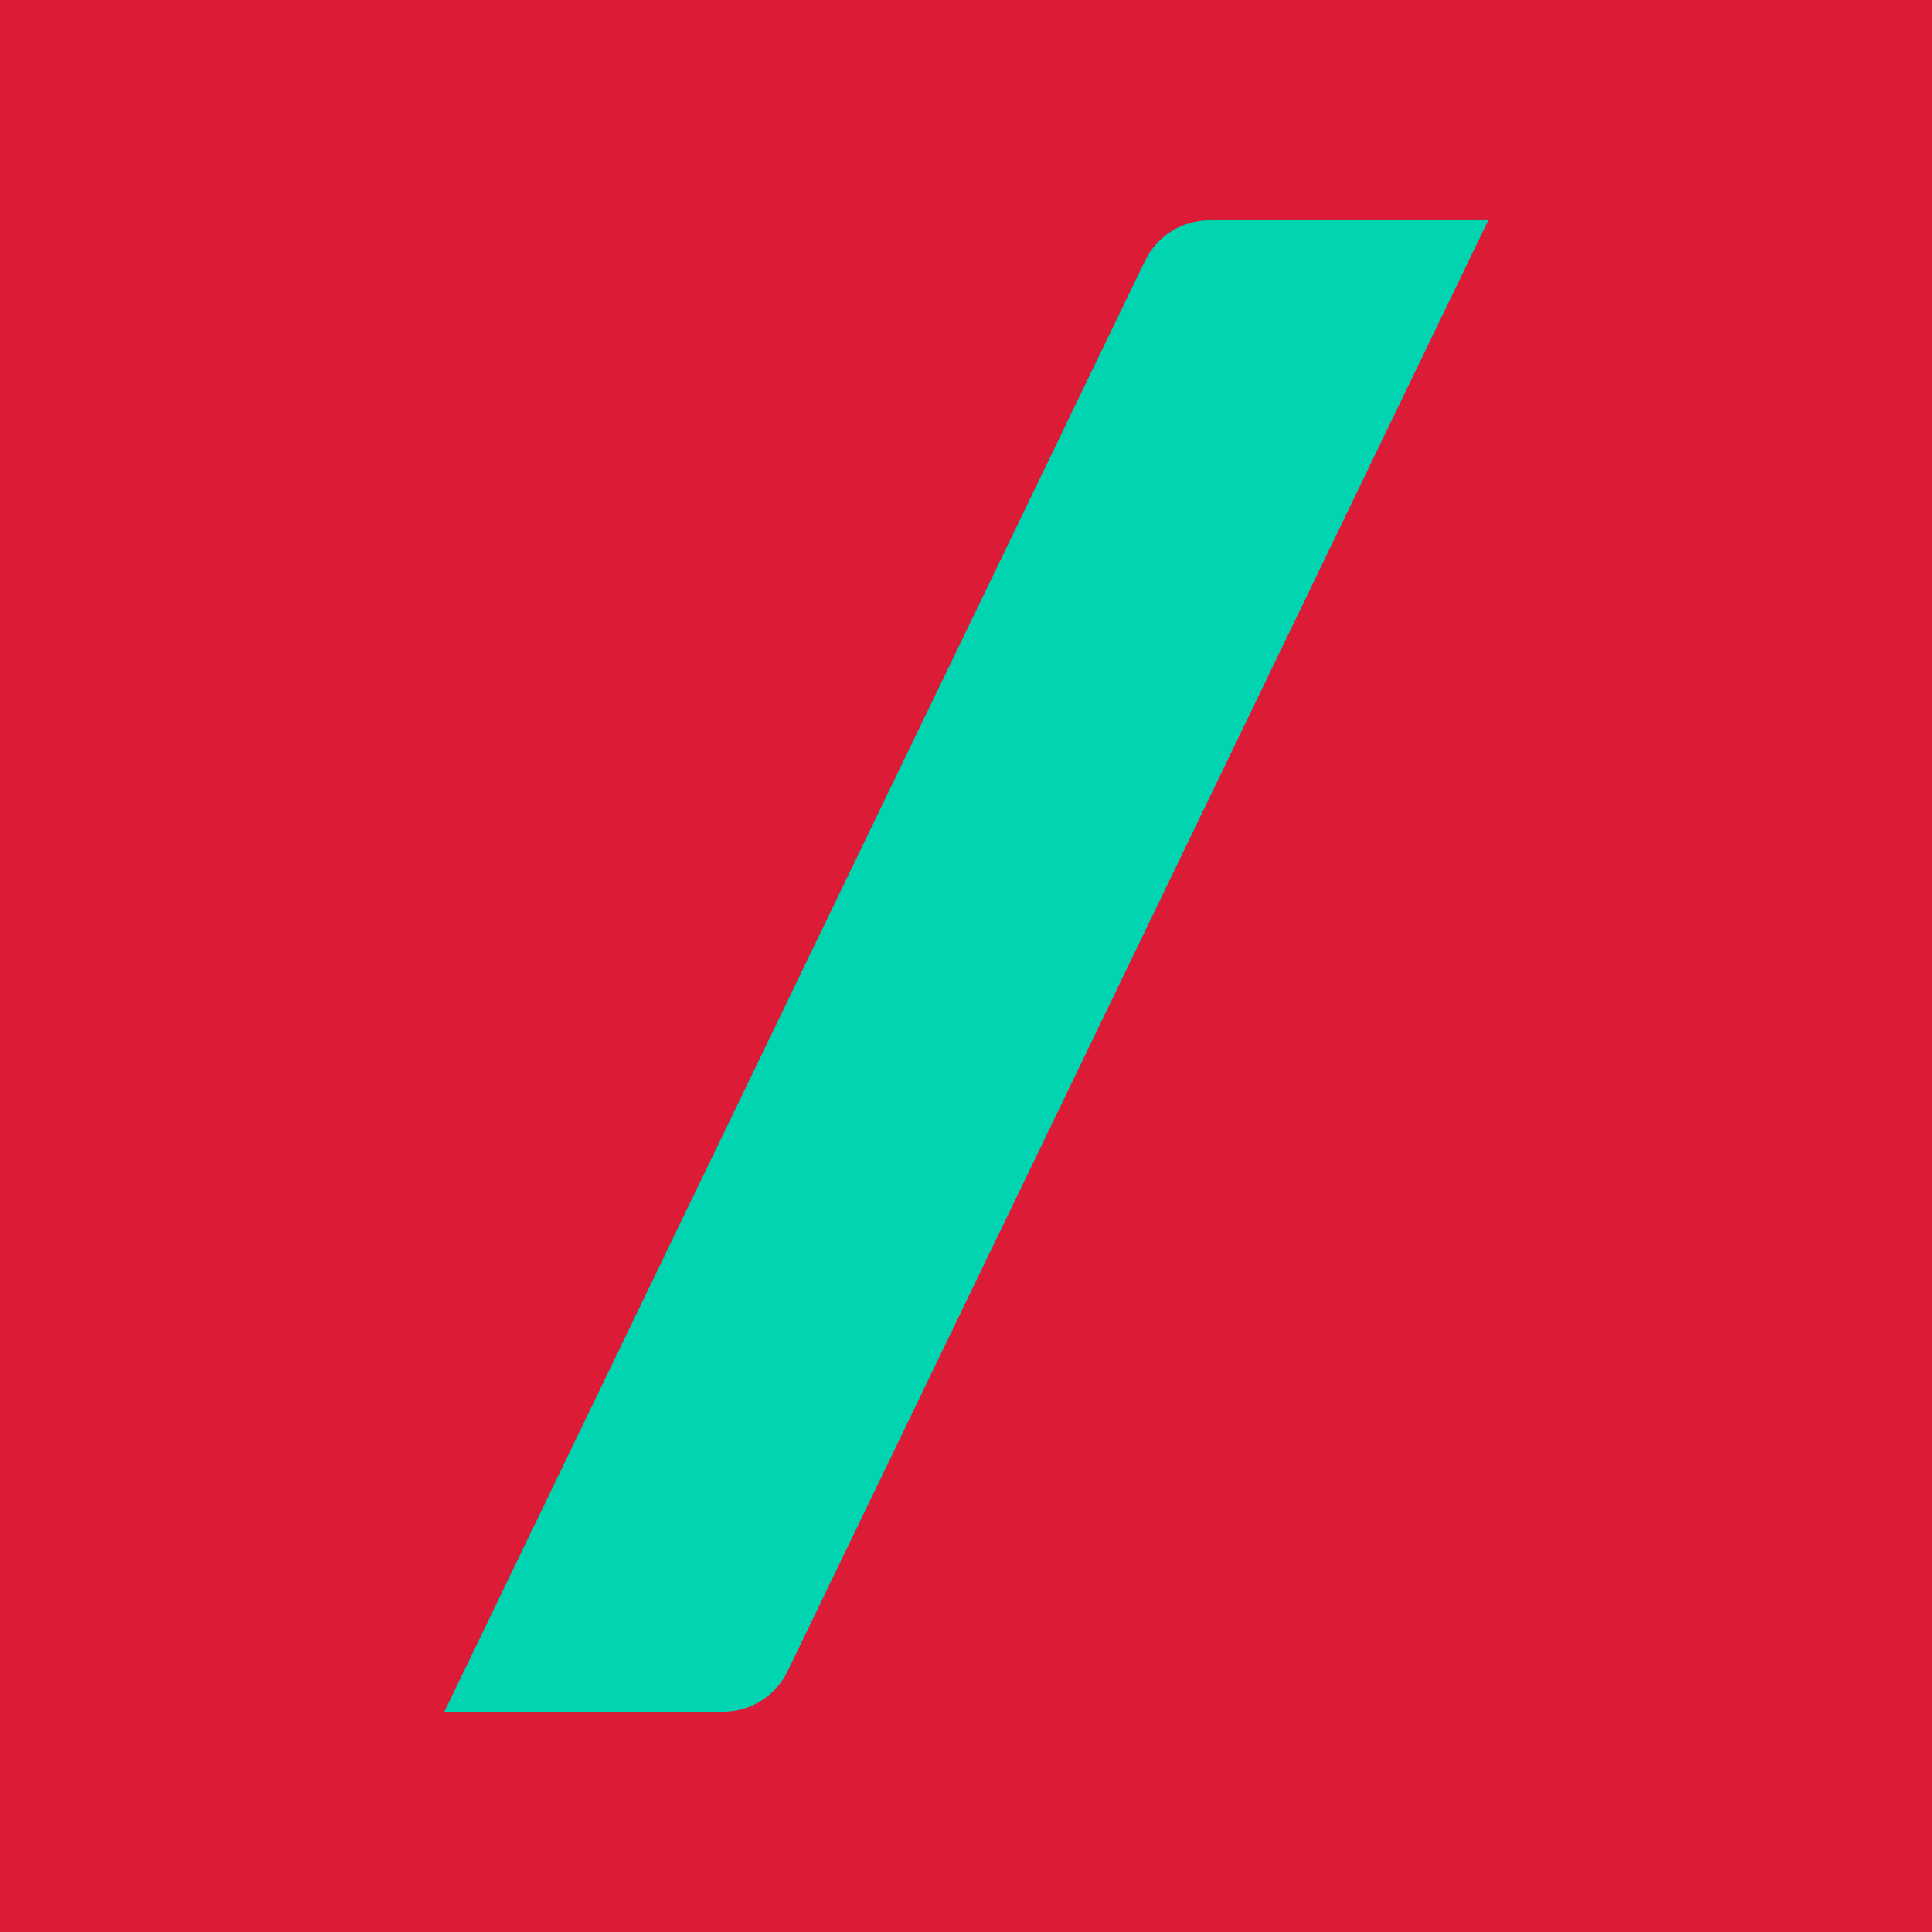
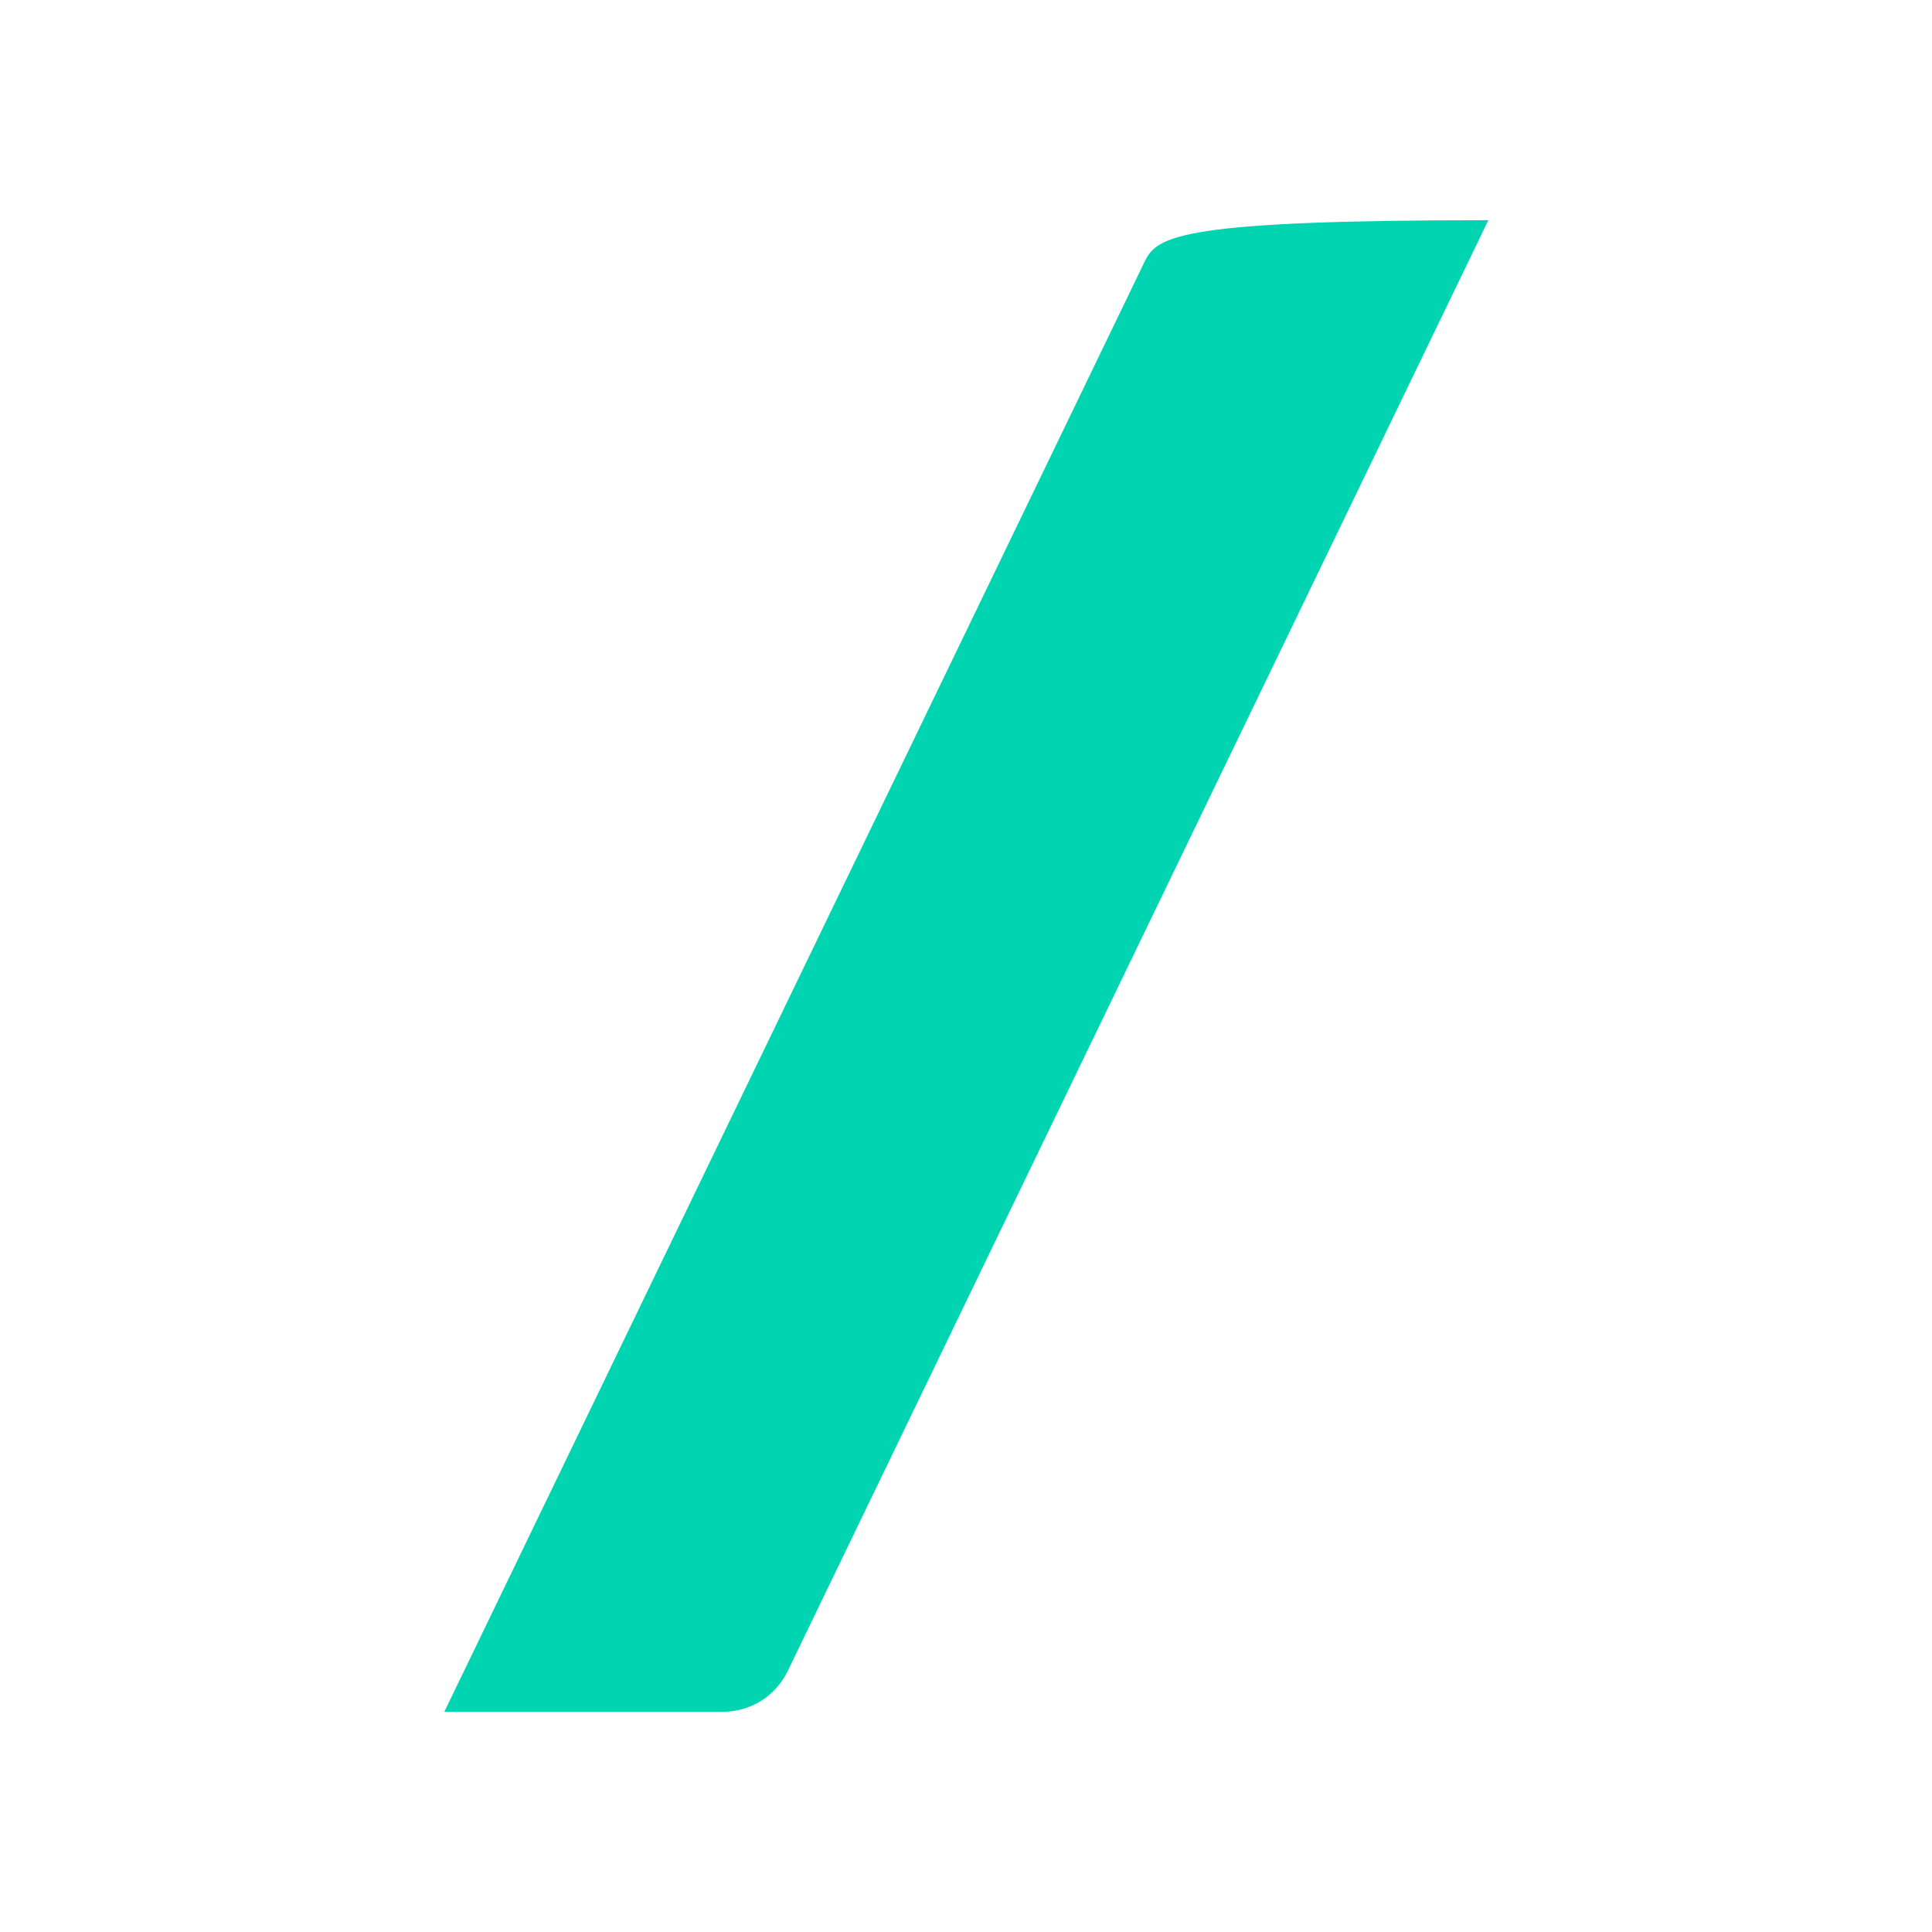
<svg xmlns="http://www.w3.org/2000/svg" width="98" height="98" viewBox="0 0 98 98" fill="none">
-   <path fill-rule="evenodd" clip-rule="evenodd" d="M0 98H98V0H0V98Z" fill="#DC1C36" />
-   <path fill-rule="evenodd" clip-rule="evenodd" d="M39.96 84.756L75.496 11.169H61.392C59.941 11.169 58.696 11.965 58.074 13.244L22.538 86.831H36.642C38.094 86.831 39.338 86.035 39.96 84.756Z" fill="#00D4B0" />
+   <path fill-rule="evenodd" clip-rule="evenodd" d="M39.96 84.756L75.496 11.169C59.941 11.169 58.696 11.965 58.074 13.244L22.538 86.831H36.642C38.094 86.831 39.338 86.035 39.96 84.756Z" fill="#00D4B0" />
</svg>